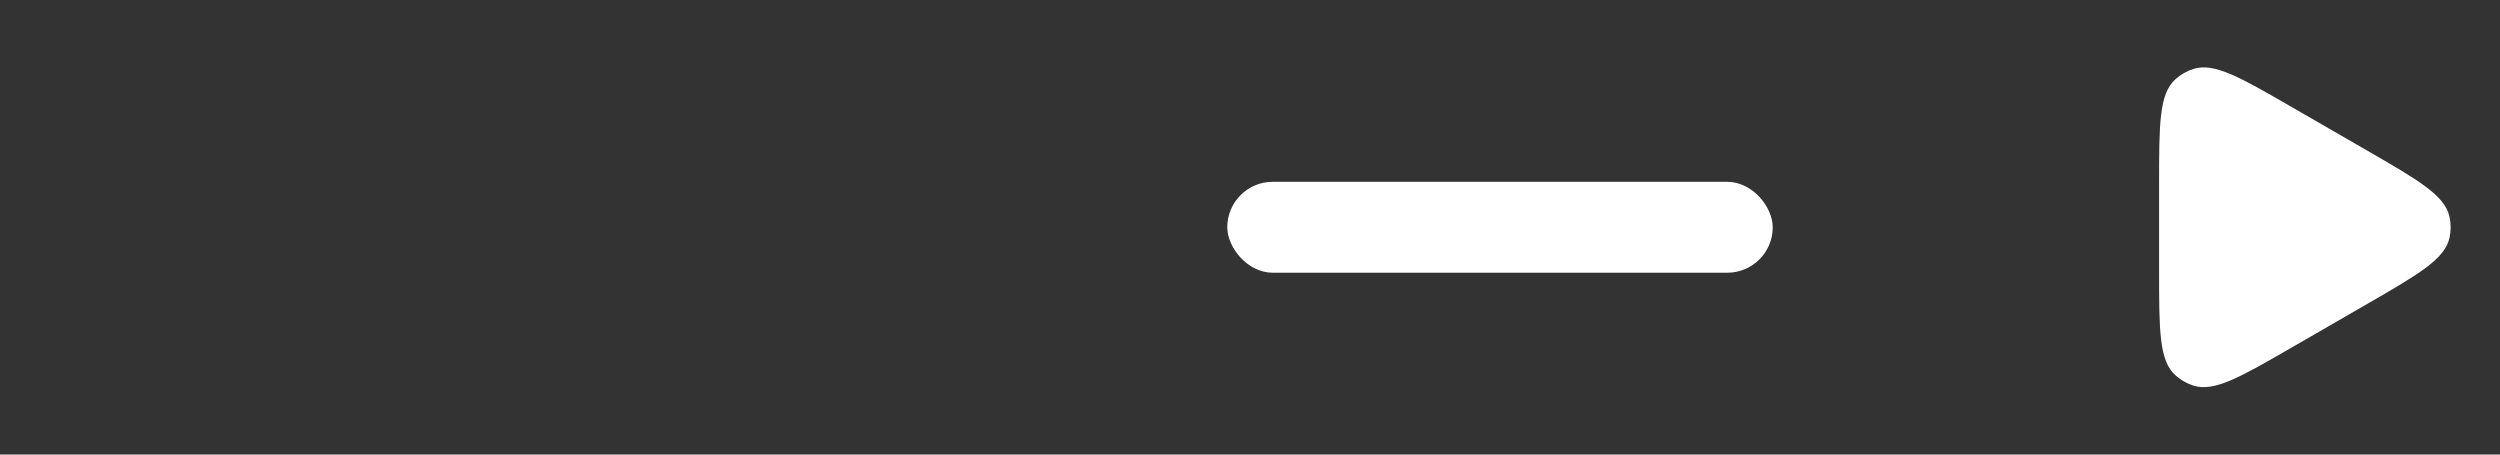
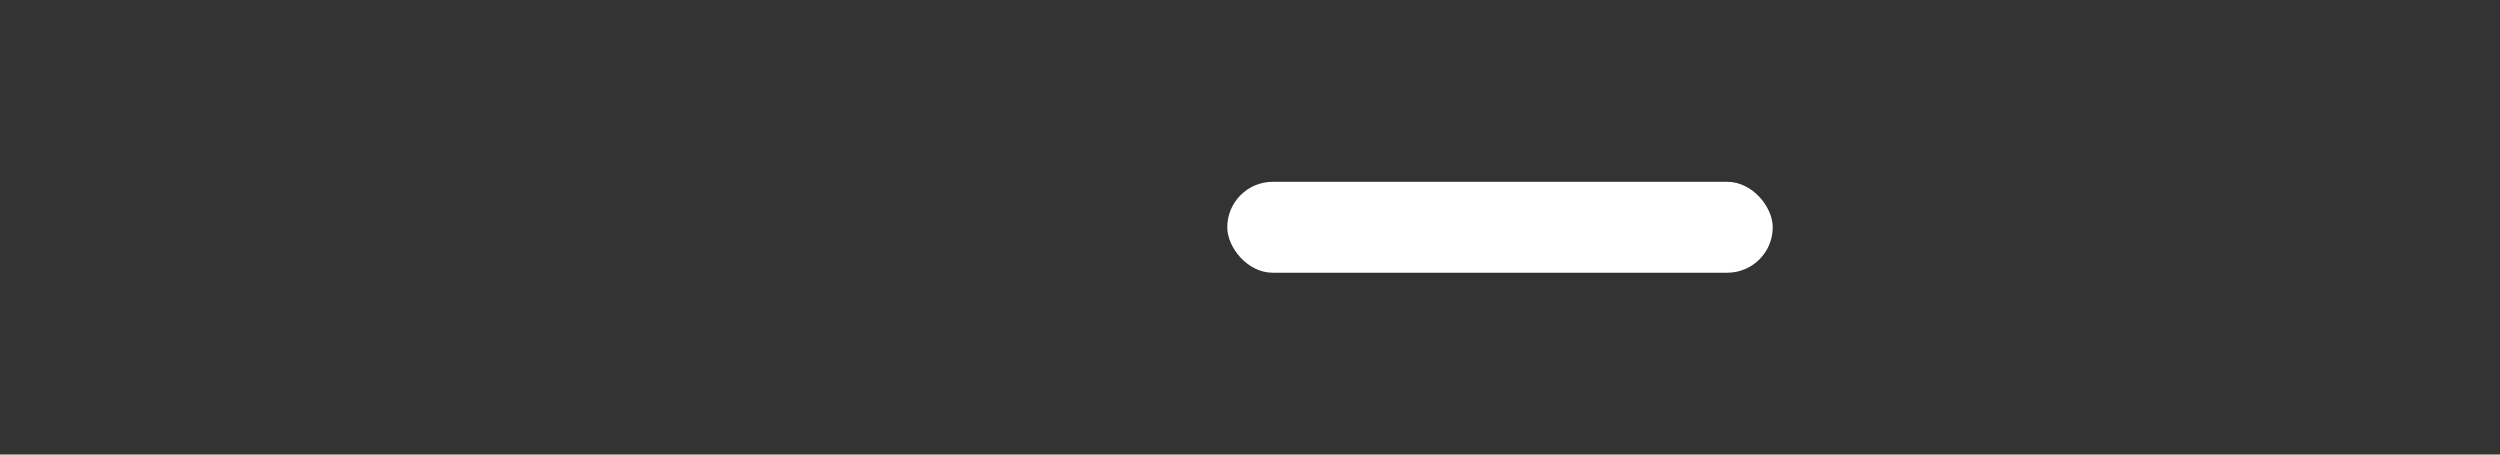
<svg xmlns="http://www.w3.org/2000/svg" width="55" height="10" viewBox="0 0 55 10" fill="none">
  <rect x="0" y="0" width="55" height="10" fill="#333333" stroke="none" />
-   <path d="M52.068 3.307C53.216 3.97 53.79 4.301 53.89 4.774C53.922 4.923 53.922 5.077 53.89 5.226C53.79 5.699 53.216 6.03 52.068 6.693L50.432 7.637C49.284 8.3 48.71 8.631 48.251 8.482C48.106 8.435 47.972 8.358 47.859 8.256C47.5 7.933 47.5 7.27 47.5 5.944V4.056C47.5 2.73 47.5 2.067 47.859 1.744C47.972 1.642 48.106 1.565 48.251 1.518C48.71 1.369 49.284 1.7 50.432 2.363L52.068 3.307Z" fill="white" />
  <rect x="27" y="4" width="12" height="2" rx="1" fill="white" />
</svg>